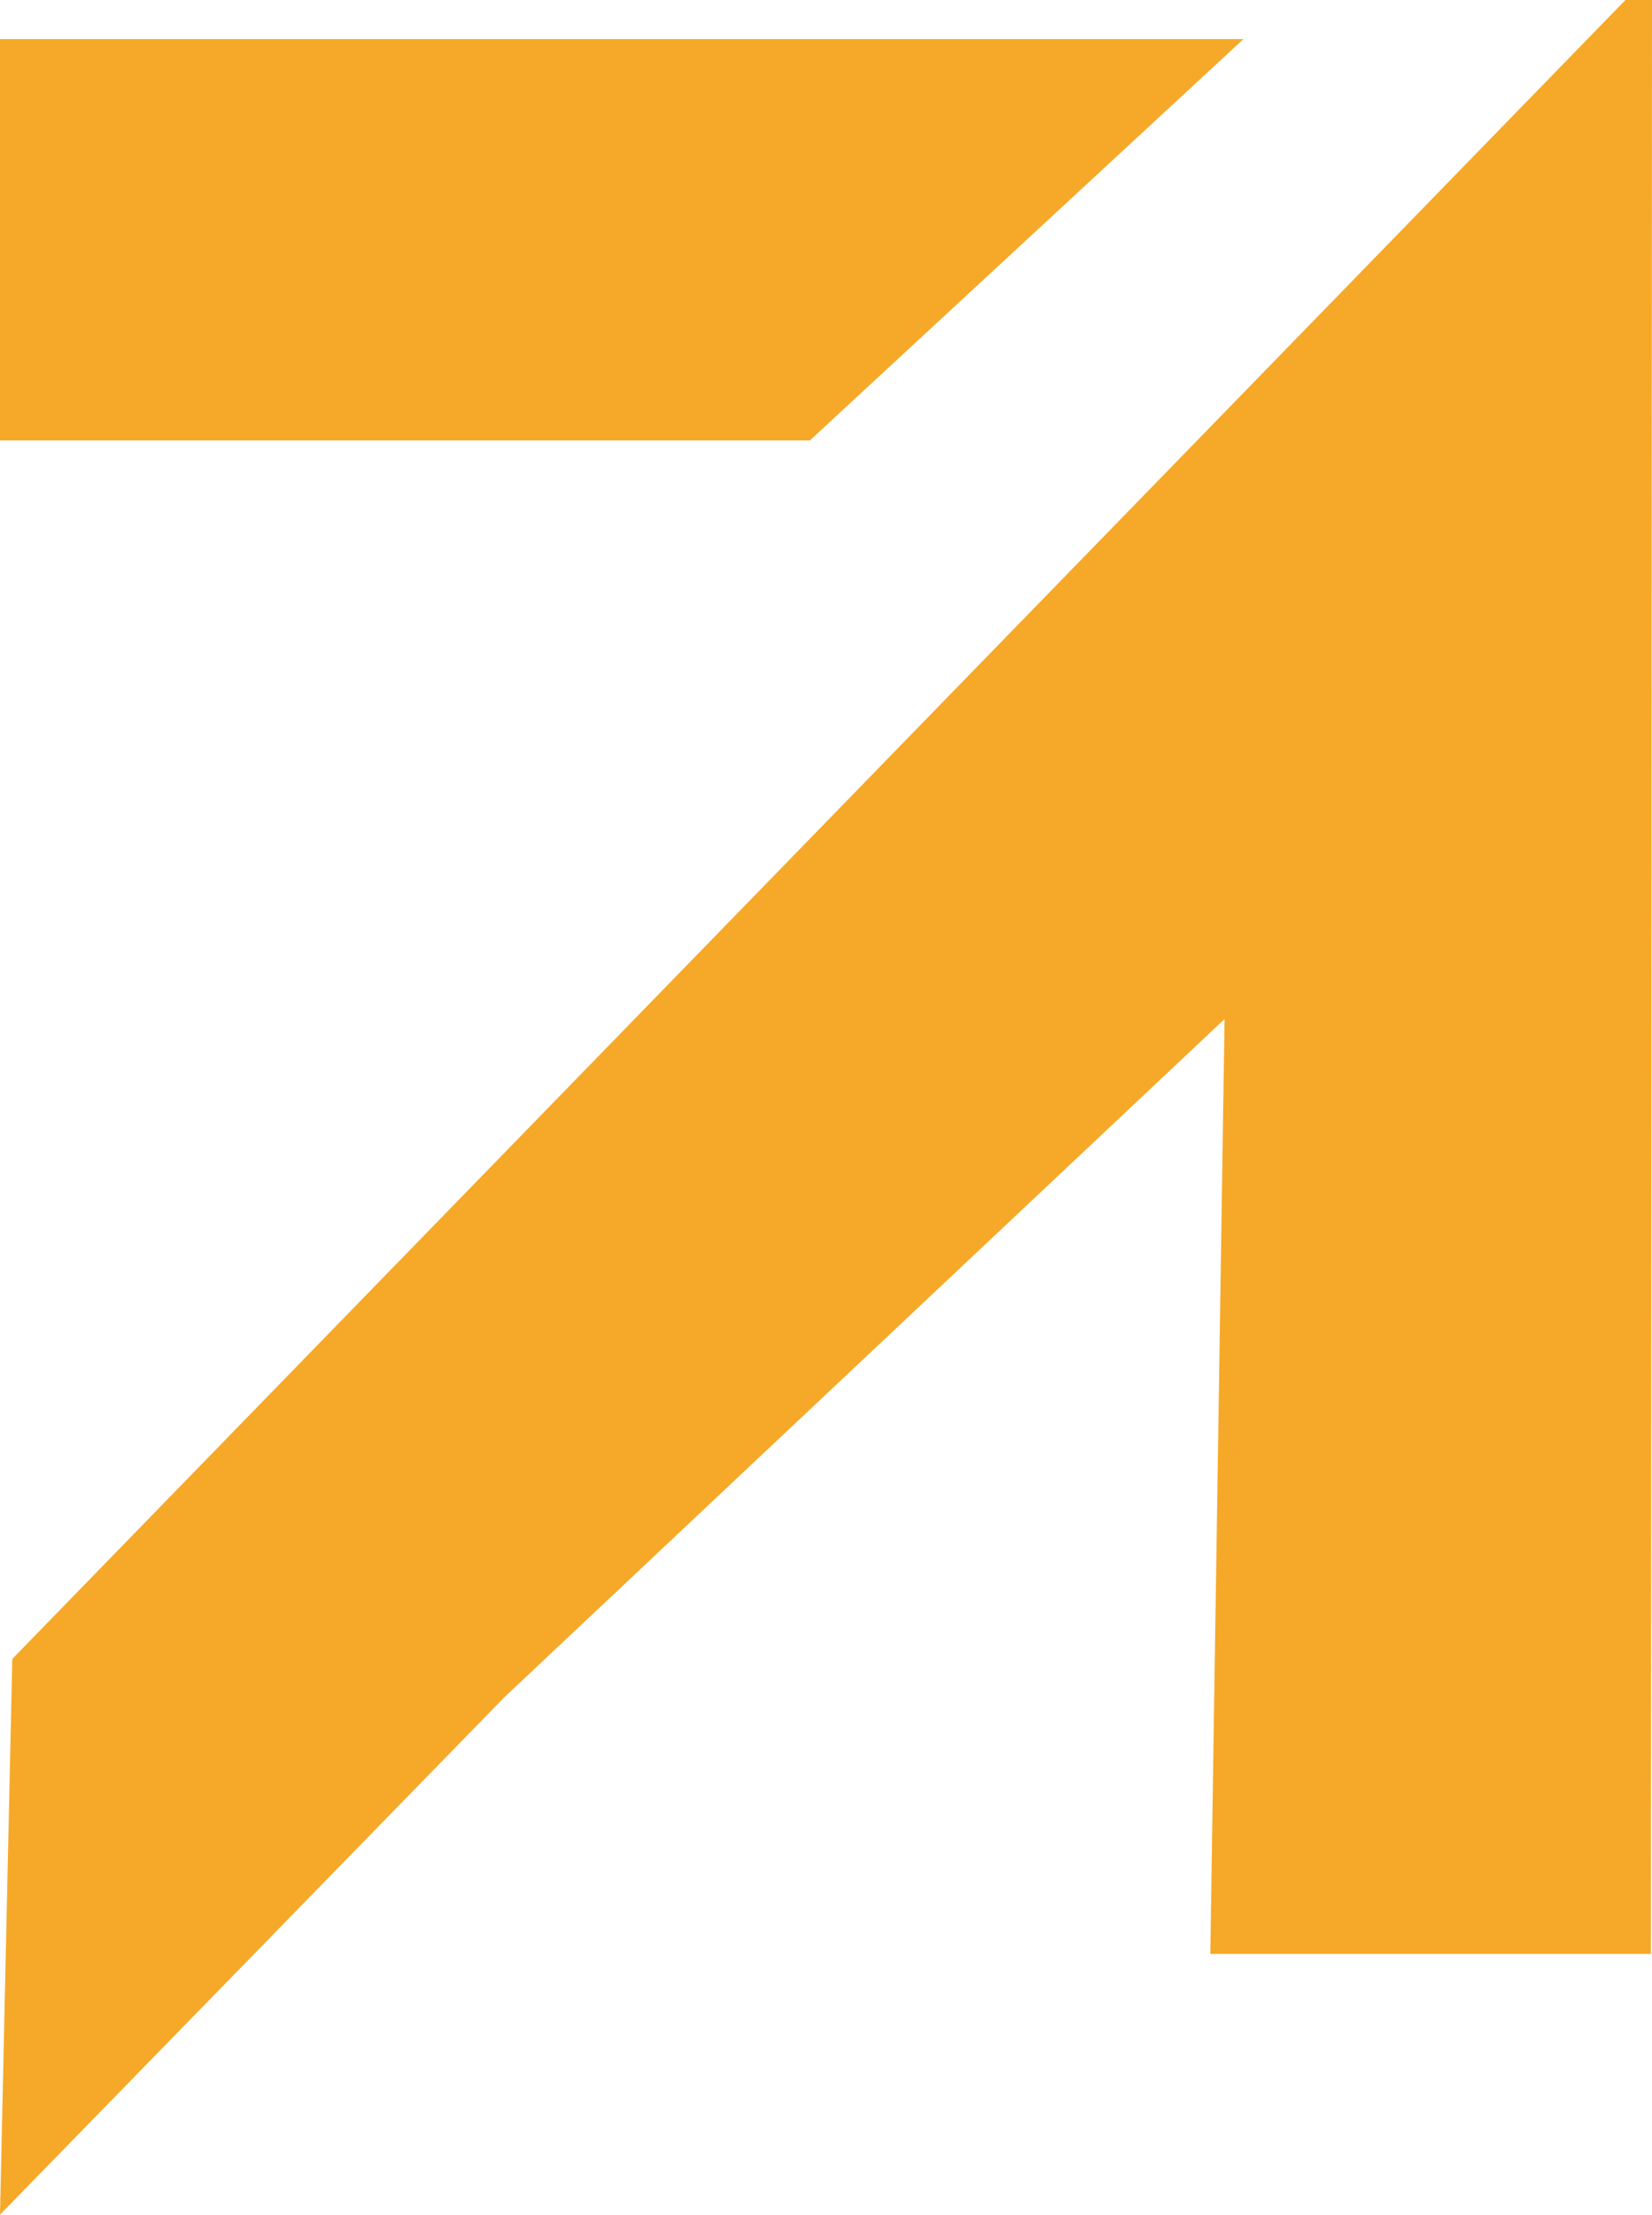
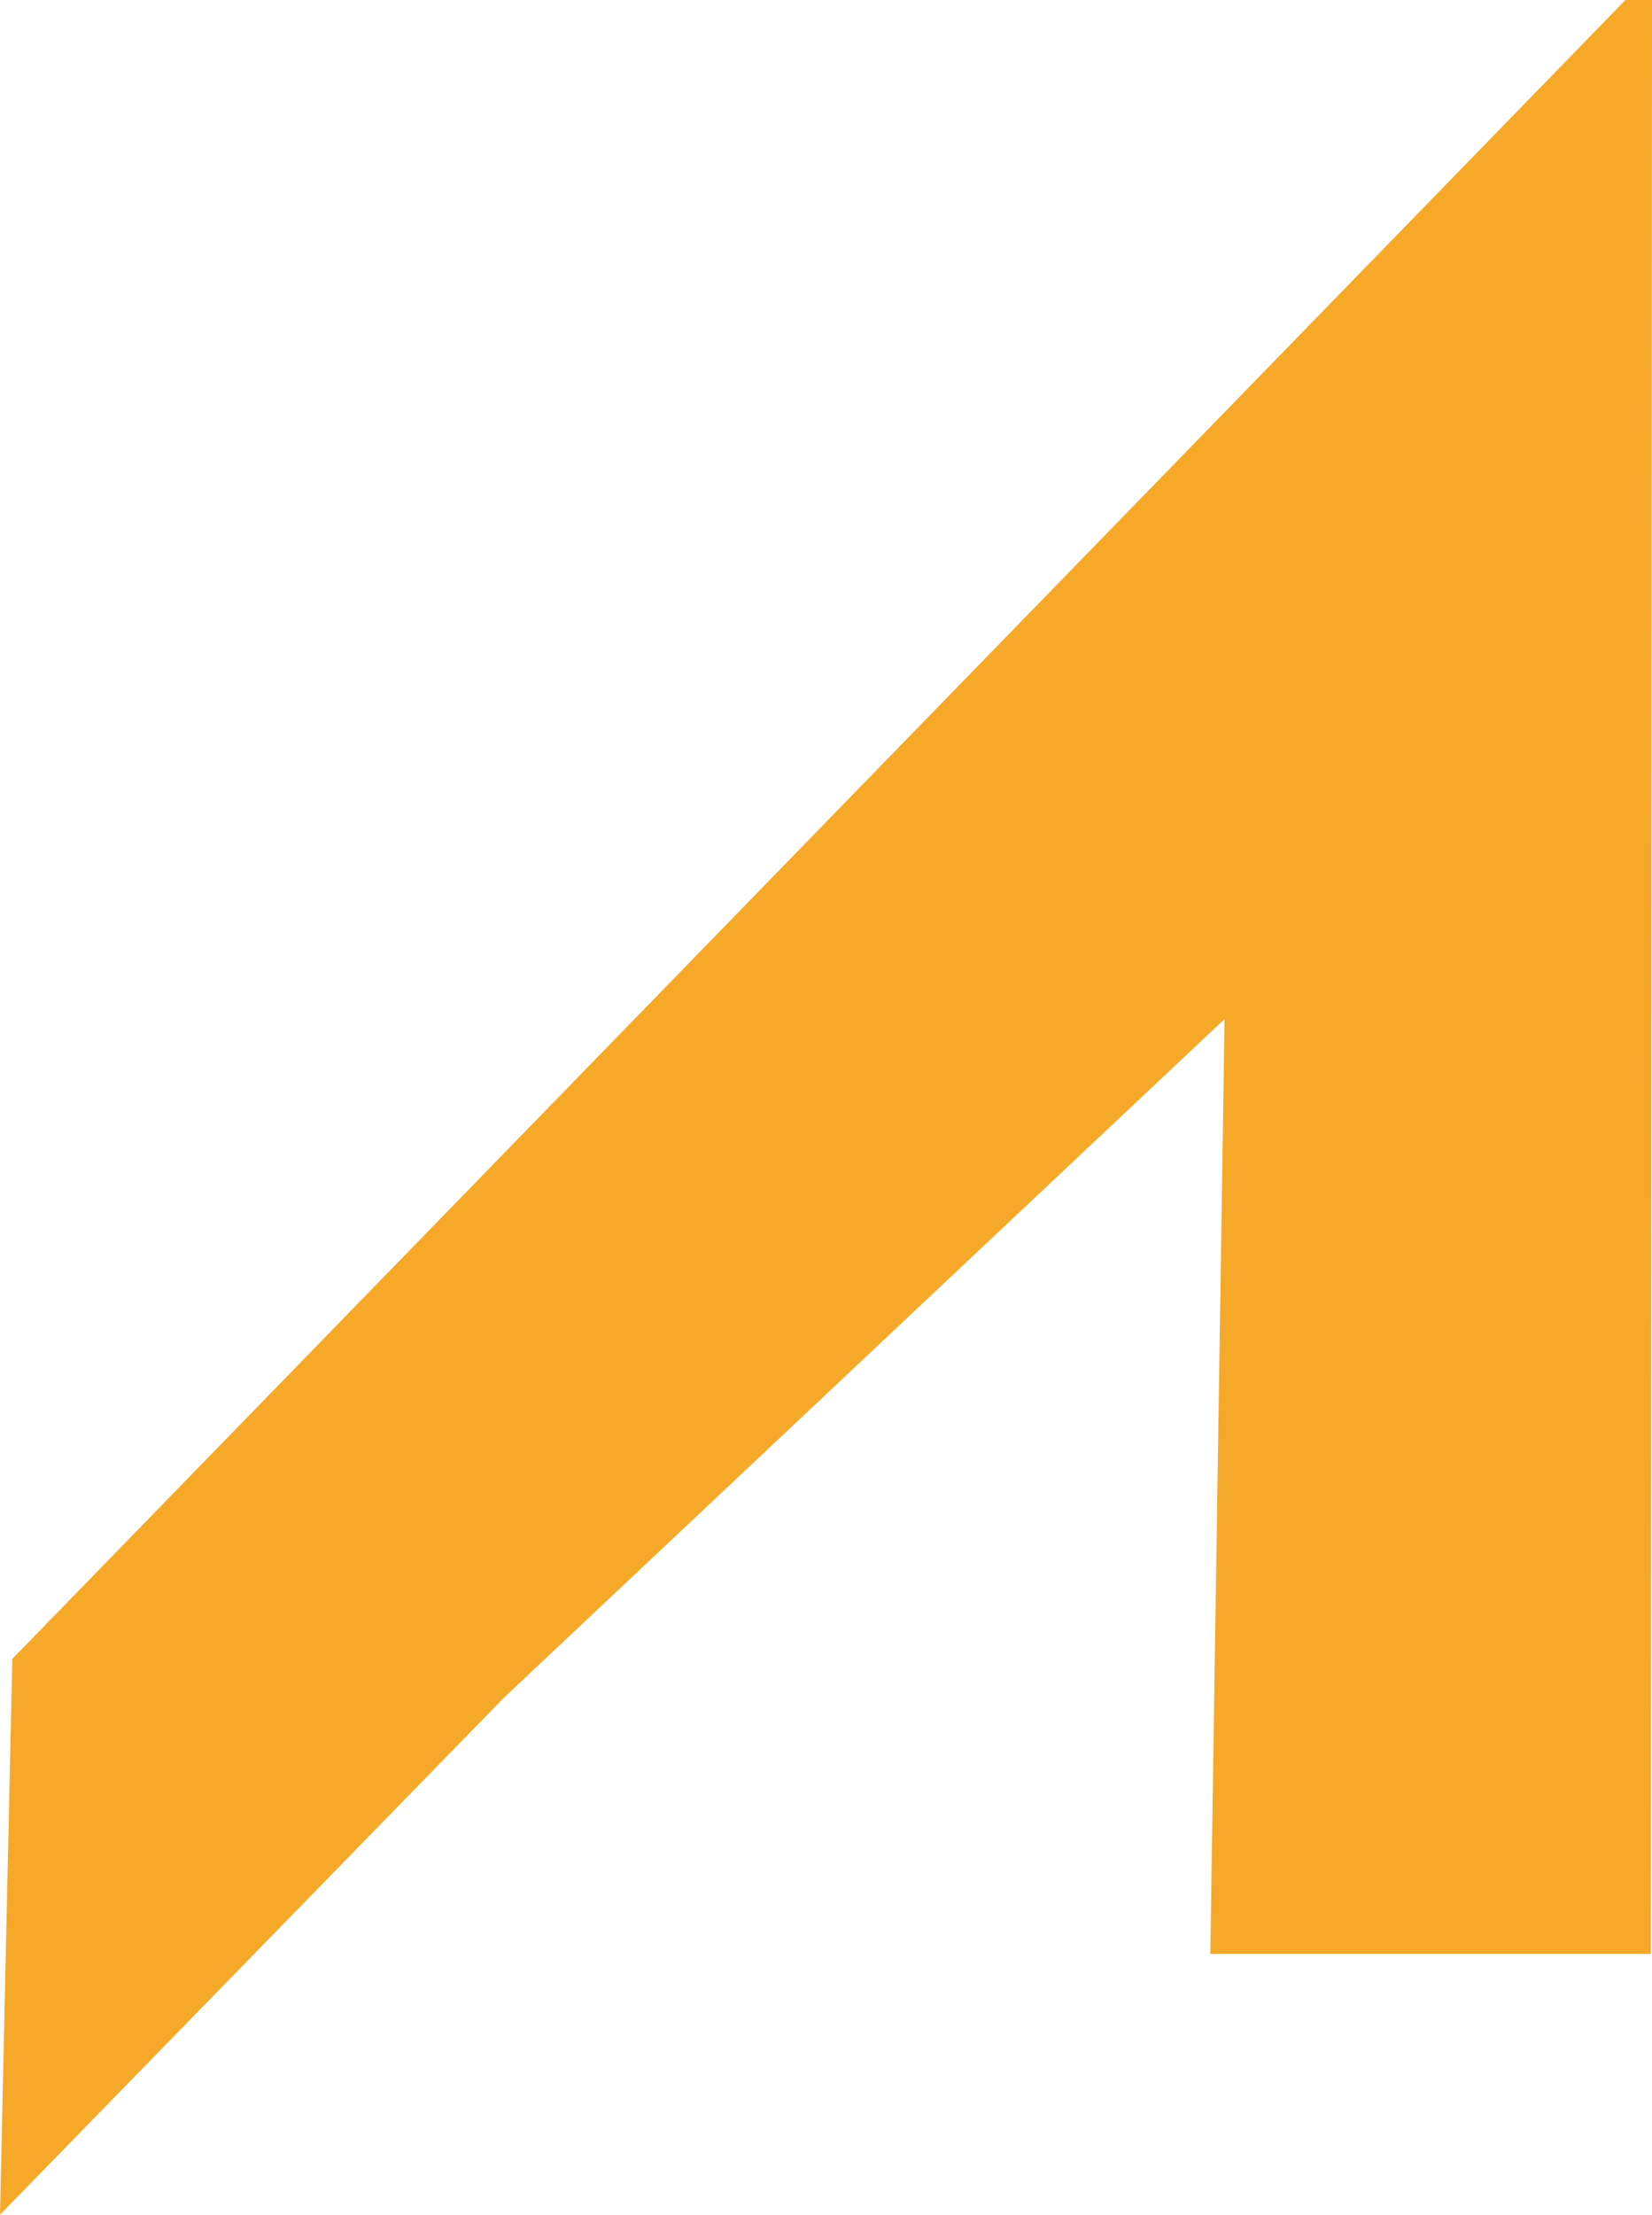
<svg xmlns="http://www.w3.org/2000/svg" id="Layer_1" data-name="Layer 1" viewBox="0 0 75.25 100.82">
  <defs>
    <style>
      .cls-1 {
        fill: #f6a928;
      }

      .cls-2 {
        fill: #f6a928;
        fill-rule: evenodd;
      }
    </style>
  </defs>
  <polygon class="cls-1" points=".56 75.52 74.04 0 75.25 0 75.2 88.95 55.13 88.95 55.78 46.39 22.98 77.26 0 100.82 .56 75.52" />
-   <polygon class="cls-2" points="0 1.78 56.64 1.78 36.89 20.05 0 20.05 0 1.78" />
</svg>